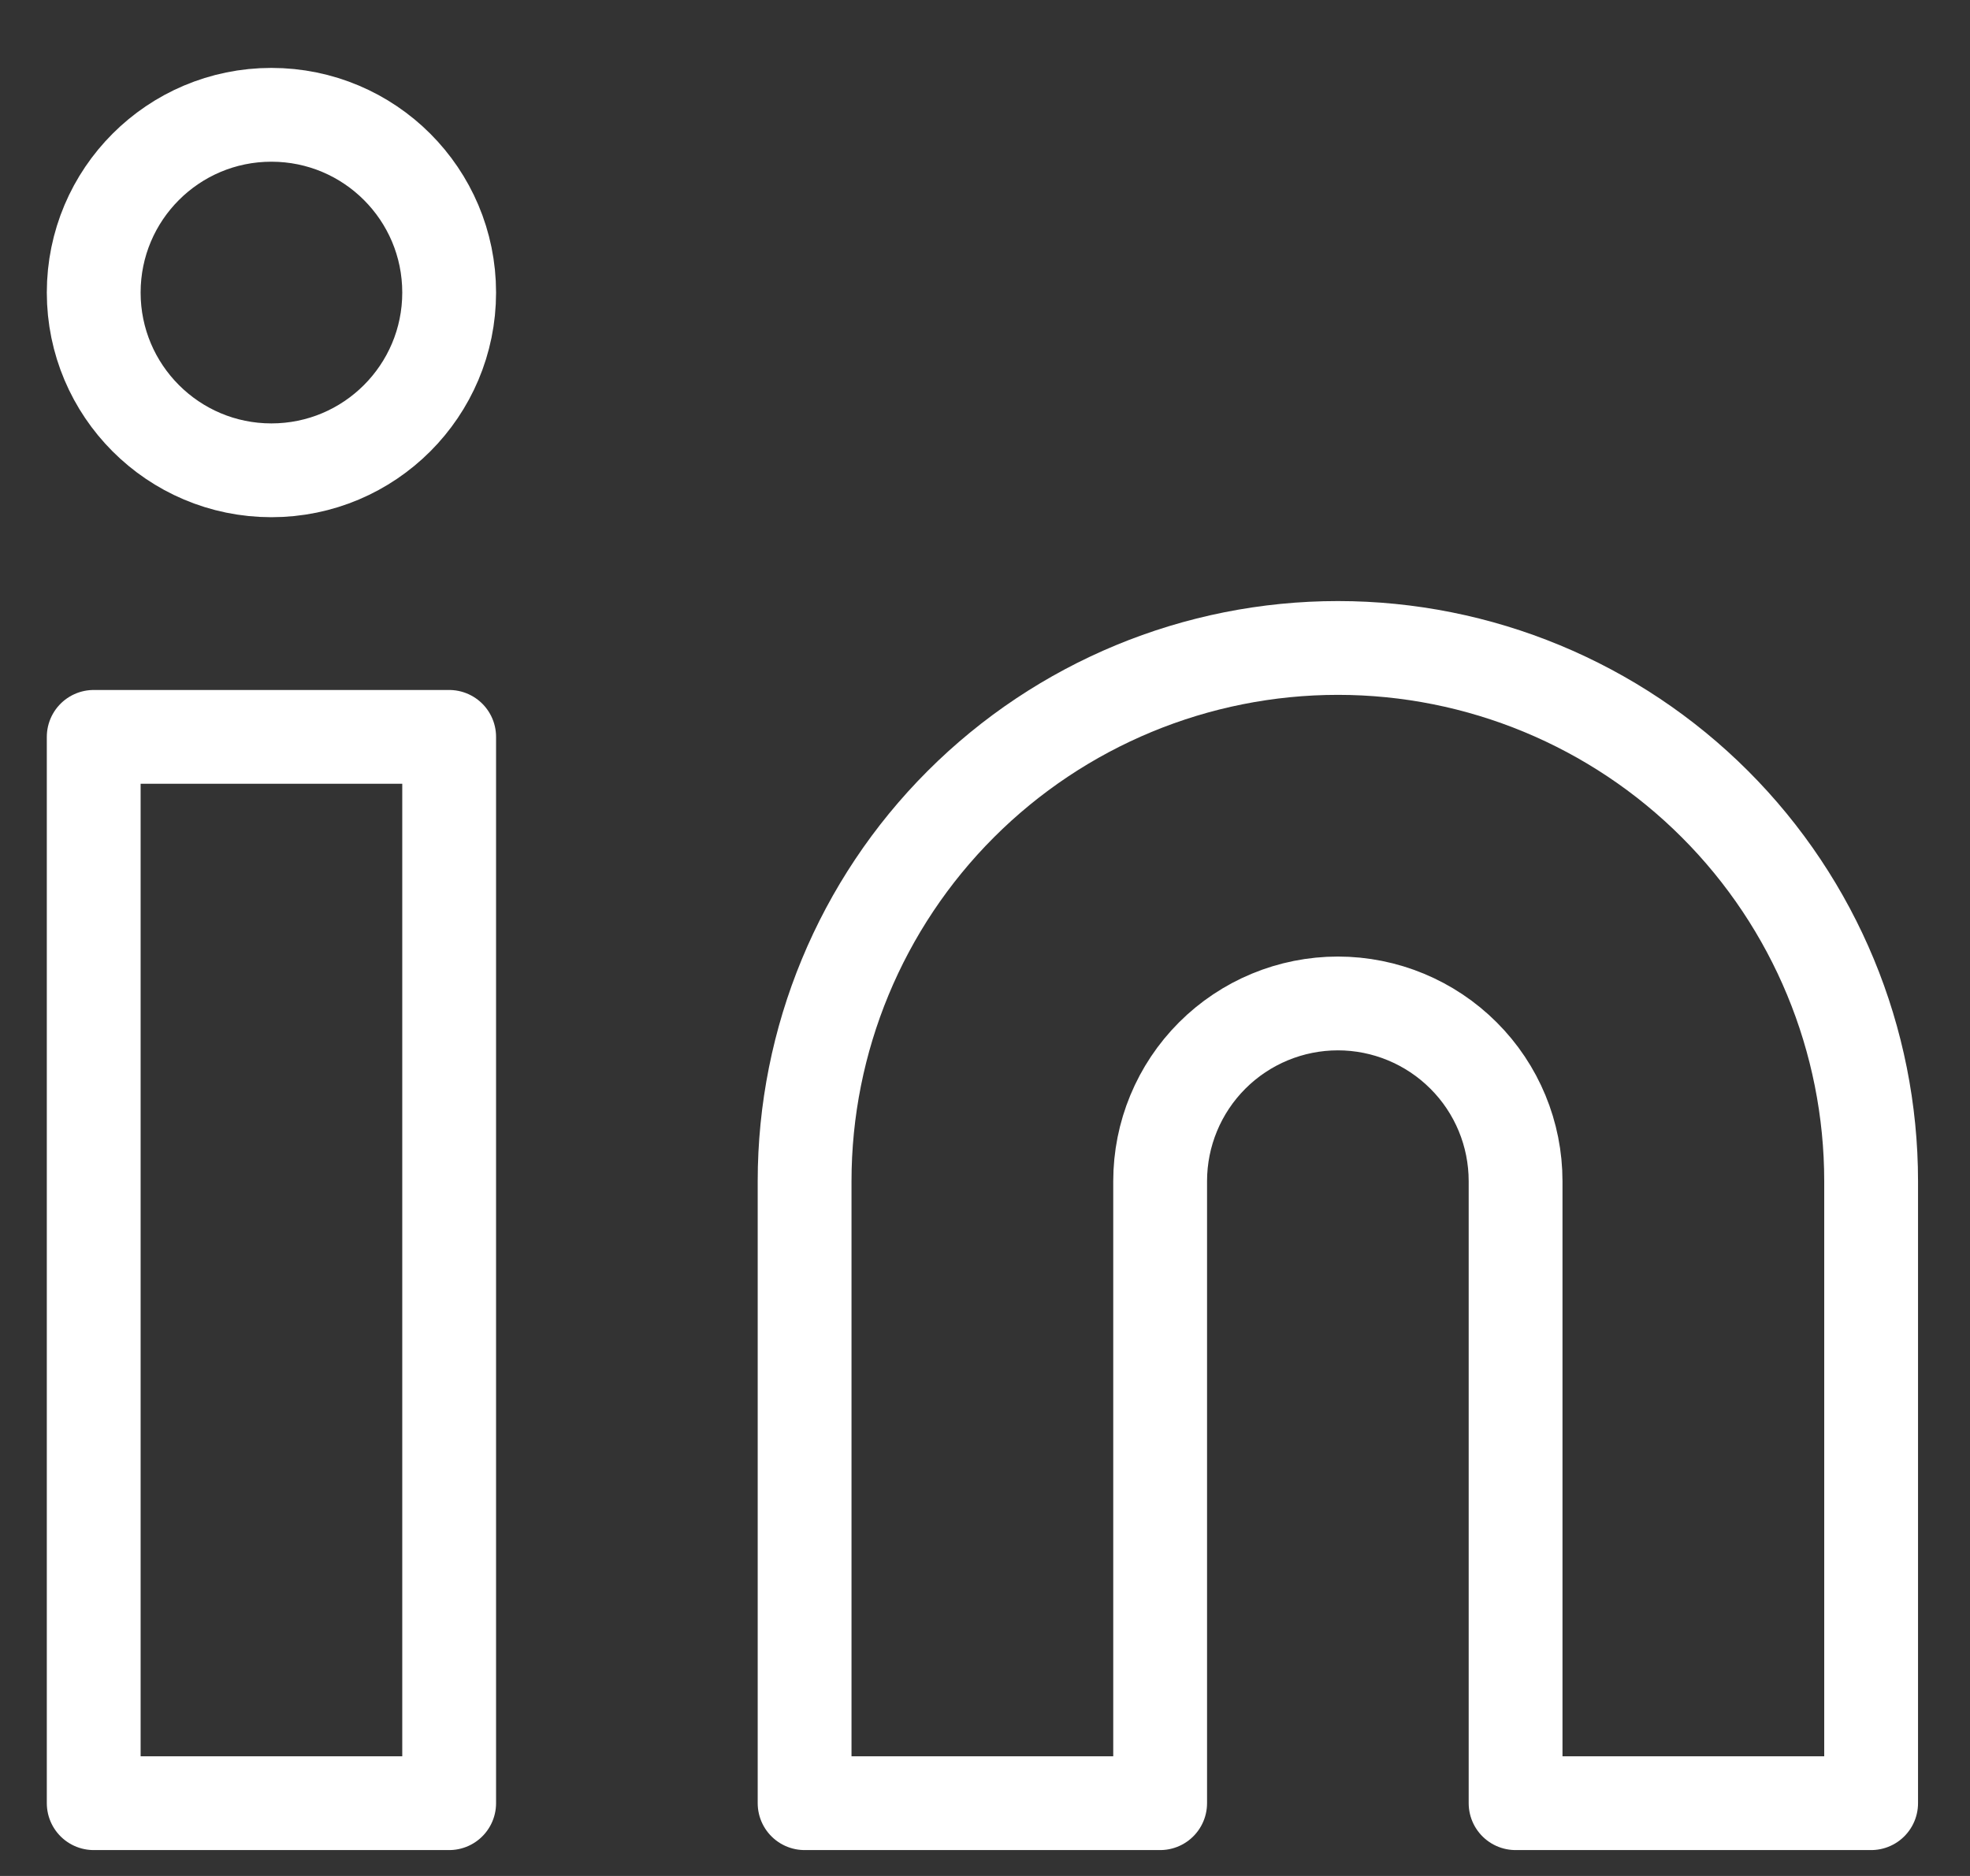
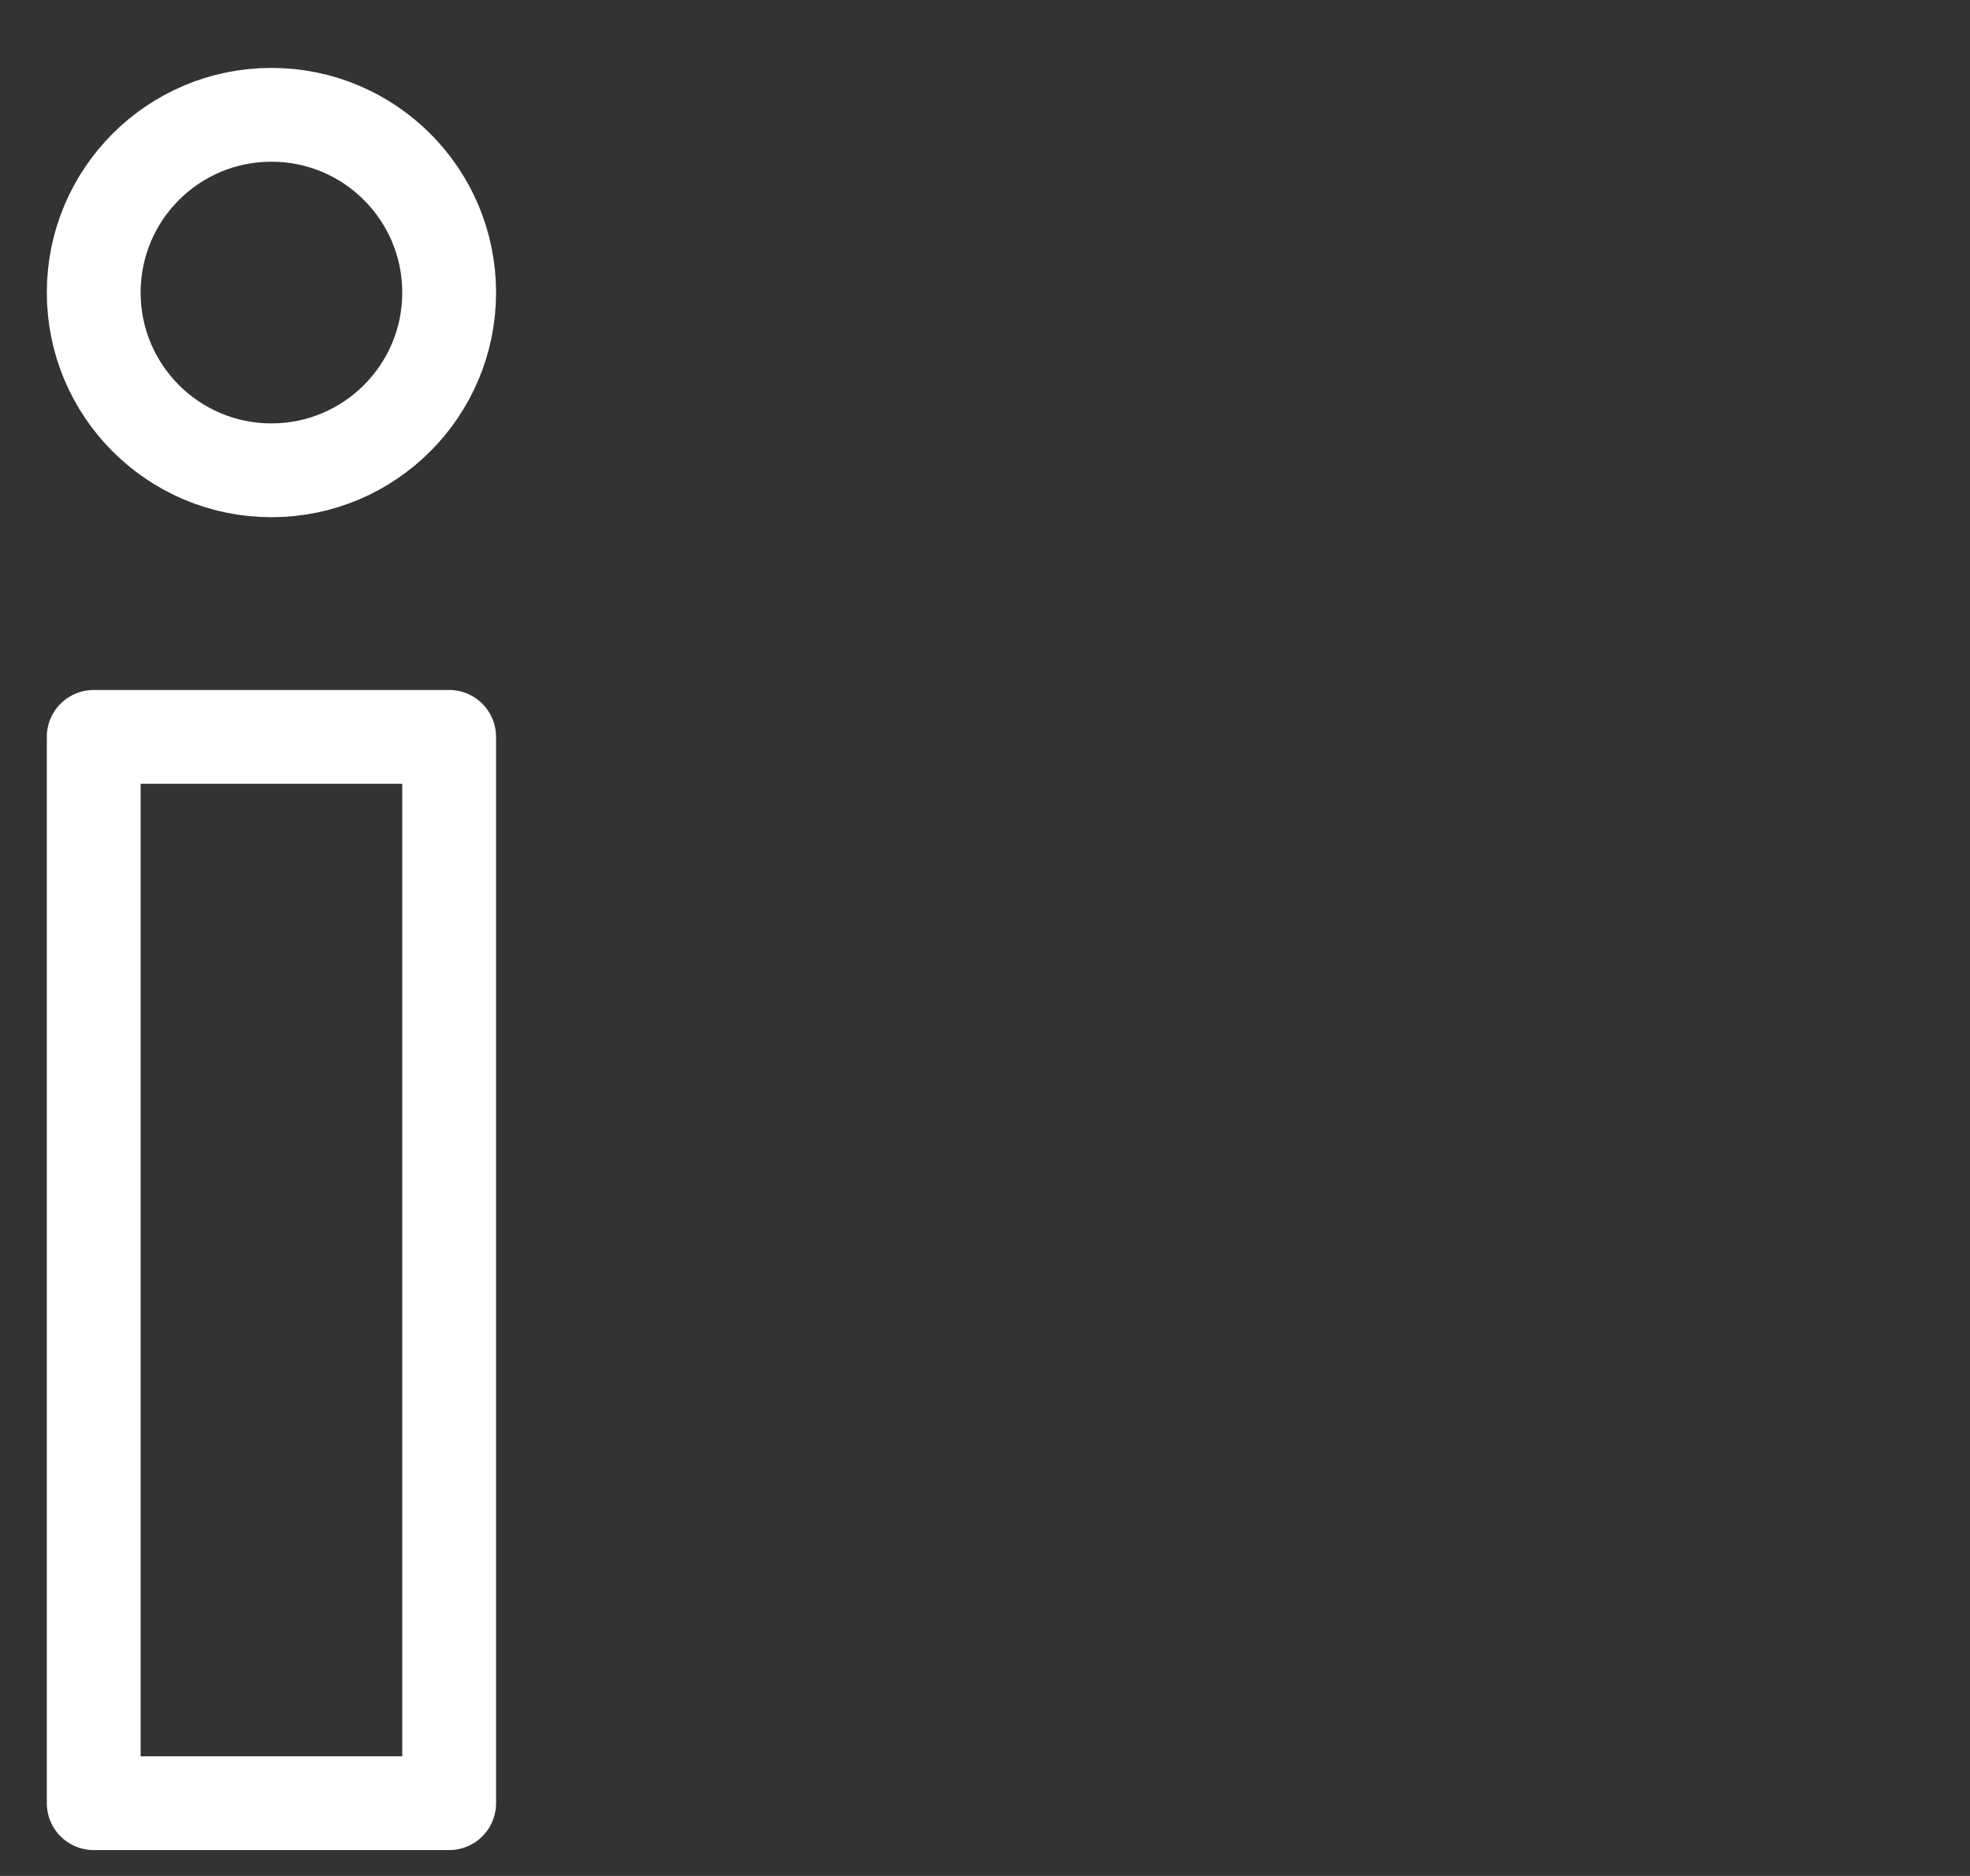
<svg xmlns="http://www.w3.org/2000/svg" width="21" height="20" viewBox="0 0 21 20" fill="none">
  <rect x="0" y="0" width="21" height="20" fill="#333333" stroke="none" />
-   <path d="M14.262 6.908C15.769 6.908 17.215 7.507 18.281 8.573C19.347 9.639 19.946 11.085 19.946 12.593V19.224H16.156V12.593C16.156 12.09 15.957 11.608 15.601 11.253C15.246 10.898 14.764 10.698 14.262 10.698C13.759 10.698 13.277 10.898 12.922 11.253C12.567 11.608 12.367 12.09 12.367 12.593V19.224H8.577V12.593C8.577 11.085 9.176 9.639 10.242 8.573C11.308 7.507 12.754 6.908 14.262 6.908Z" stroke="white" stroke-linecap="round" stroke-linejoin="round" />
  <path d="M4.788 7.856H0.999V19.224H4.788V7.856Z" stroke="white" stroke-linecap="round" stroke-linejoin="round" />
  <path d="M2.893 5.014C3.94 5.014 4.788 4.165 4.788 3.119C4.788 2.072 3.94 1.224 2.893 1.224C1.847 1.224 0.999 2.072 0.999 3.119C0.999 4.165 1.847 5.014 2.893 5.014Z" stroke="white" stroke-linecap="round" stroke-linejoin="round" />
</svg>